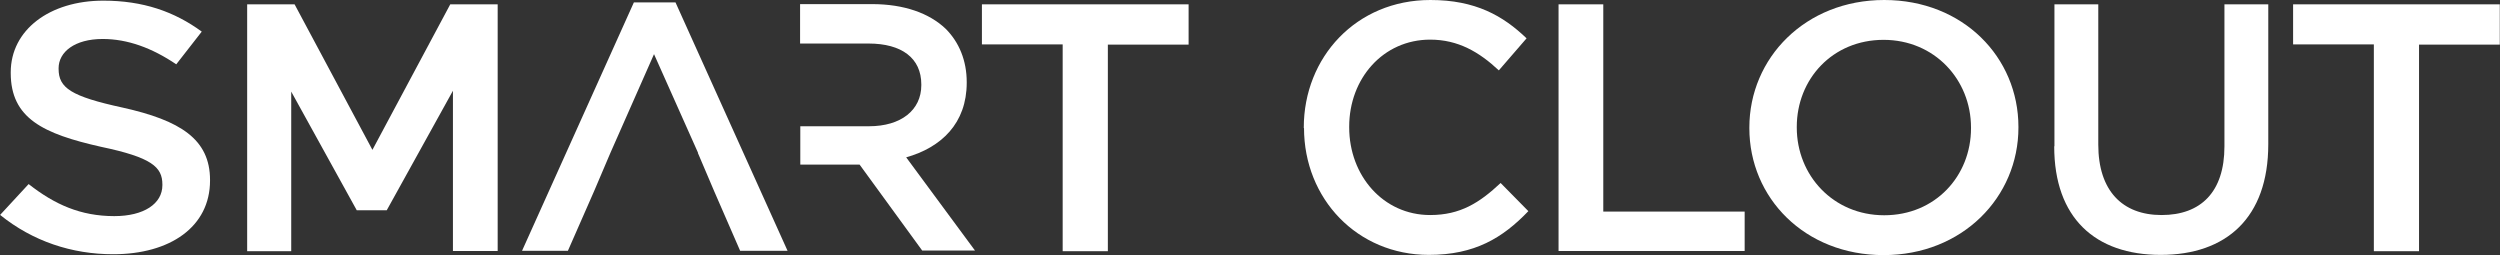
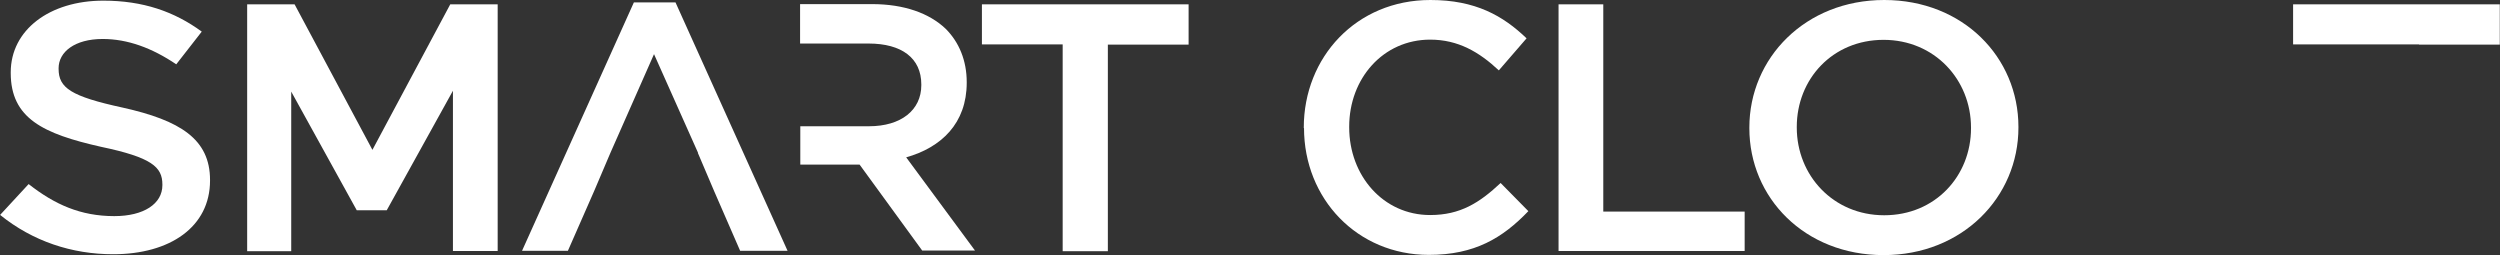
<svg xmlns="http://www.w3.org/2000/svg" width="245" height="25" viewBox="0 0 245 25" fill="none">
  <rect x="0" y="0" width="245" height="25" fill="#333333" stroke="none" />
  <g clip-path="url(#clip0_802_730)">
    <path d="M0 21.074L2.806 18.039C5.348 20.034 7.891 21.18 11.201 21.18C14.095 21.18 15.914 19.97 15.914 18.145V18.082C15.914 16.363 14.862 15.429 9.908 14.389C4.252 13.116 1.052 11.609 1.052 7.152V7.088C1.052 2.929 4.866 0.064 10.127 0.064C14.007 0.064 17.076 1.125 19.772 3.099L17.273 6.303C14.884 4.69 12.494 3.82 10.061 3.82C7.321 3.82 5.743 5.093 5.743 6.685V6.749C5.743 8.616 6.949 9.444 12.034 10.548C17.646 11.8 20.583 13.625 20.583 17.636V17.7C20.583 22.22 16.681 24.915 11.091 24.915C7.036 24.915 3.2 23.642 0 21.053L0 21.074Z" fill="#fff" />
    <path d="M24.222 0.425H28.869L36.497 14.686L44.125 0.425H48.772V24.597H44.388V8.893L37.9 20.607H34.962L28.54 8.977V24.618H24.222V0.425Z" fill="#fff" />
    <path d="M68.412 14.983L64.094 5.306L59.819 14.983L58.219 18.739L55.655 24.576H51.161L62.121 0.233H66.198L77.18 24.576H72.533L69.99 18.739L68.39 14.983H68.412Z" fill="#fff" />
    <path d="M104.142 4.351H96.228V0.425H116.483V4.372H108.569V24.618H104.142V4.351Z" fill="#fff" />
    <path d="M127.771 12.564V12.5C127.771 5.624 132.901 0 140.178 0C144.606 0 147.302 1.549 149.604 3.756L146.886 6.897C144.957 5.093 142.896 3.884 140.156 3.884C135.553 3.884 132.221 7.683 132.221 12.415V12.479C132.221 17.211 135.553 21.074 140.156 21.074C143.115 21.074 145.001 19.864 147.061 17.933L149.779 20.692C147.258 23.323 144.518 24.979 140.025 24.979C133.01 24.979 127.793 19.482 127.793 12.542L127.771 12.564Z" fill="#fff" />
    <path d="M152.738 0.425H157.122V20.735H170.976V24.597H152.738V0.425Z" fill="#fff" />
    <path d="M171.437 12.564V12.5C171.437 5.688 176.917 0 184.654 0C192.392 0 197.806 5.624 197.806 12.436V12.5C197.806 19.312 192.326 25 184.589 25C176.851 25 171.437 19.376 171.437 12.564ZM193.159 12.564V12.5C193.159 7.81 189.586 3.905 184.589 3.905C179.591 3.905 176.084 7.746 176.084 12.436V12.5C176.084 17.19 179.657 21.095 184.654 21.095C189.652 21.095 193.159 17.254 193.159 12.564Z" fill="#fff" />
-     <path d="M201.335 14.325V0.425H205.632V14.177C205.632 18.676 207.977 21.074 211.835 21.074C215.693 21.074 217.995 18.803 217.995 14.347V0.425H222.291V14.134C222.291 21.35 218.17 24.979 211.747 24.979C205.325 24.979 201.313 21.35 201.313 14.347L201.335 14.325Z" fill="#fff" />
-     <path d="M232.637 4.351H224.724V0.425H244.978V4.372H237.065V24.618H232.637V4.351Z" fill="#fff" />
+     <path d="M232.637 4.351H224.724V0.425H244.978V4.372H237.065V24.618V4.351Z" fill="#fff" />
    <path d="M88.776 15.429C92.262 14.453 94.739 12.076 94.739 8.107V8.043C94.739 5.942 93.993 4.138 92.678 2.823C91.078 1.295 88.601 0.403 85.466 0.403H78.408V4.266H85.116C88.36 4.266 90.289 5.688 90.289 8.277V8.341C90.289 10.802 88.294 12.373 85.16 12.373H78.43V16.129H84.239L90.376 24.554H95.55L88.798 15.408L88.776 15.429Z" fill="#fff" />
  </g>
  <defs>
    <clipPath id="clip0_802_730">
      <rect width="245" height="25" fill="#fff" />
    </clipPath>
  </defs>
</svg>